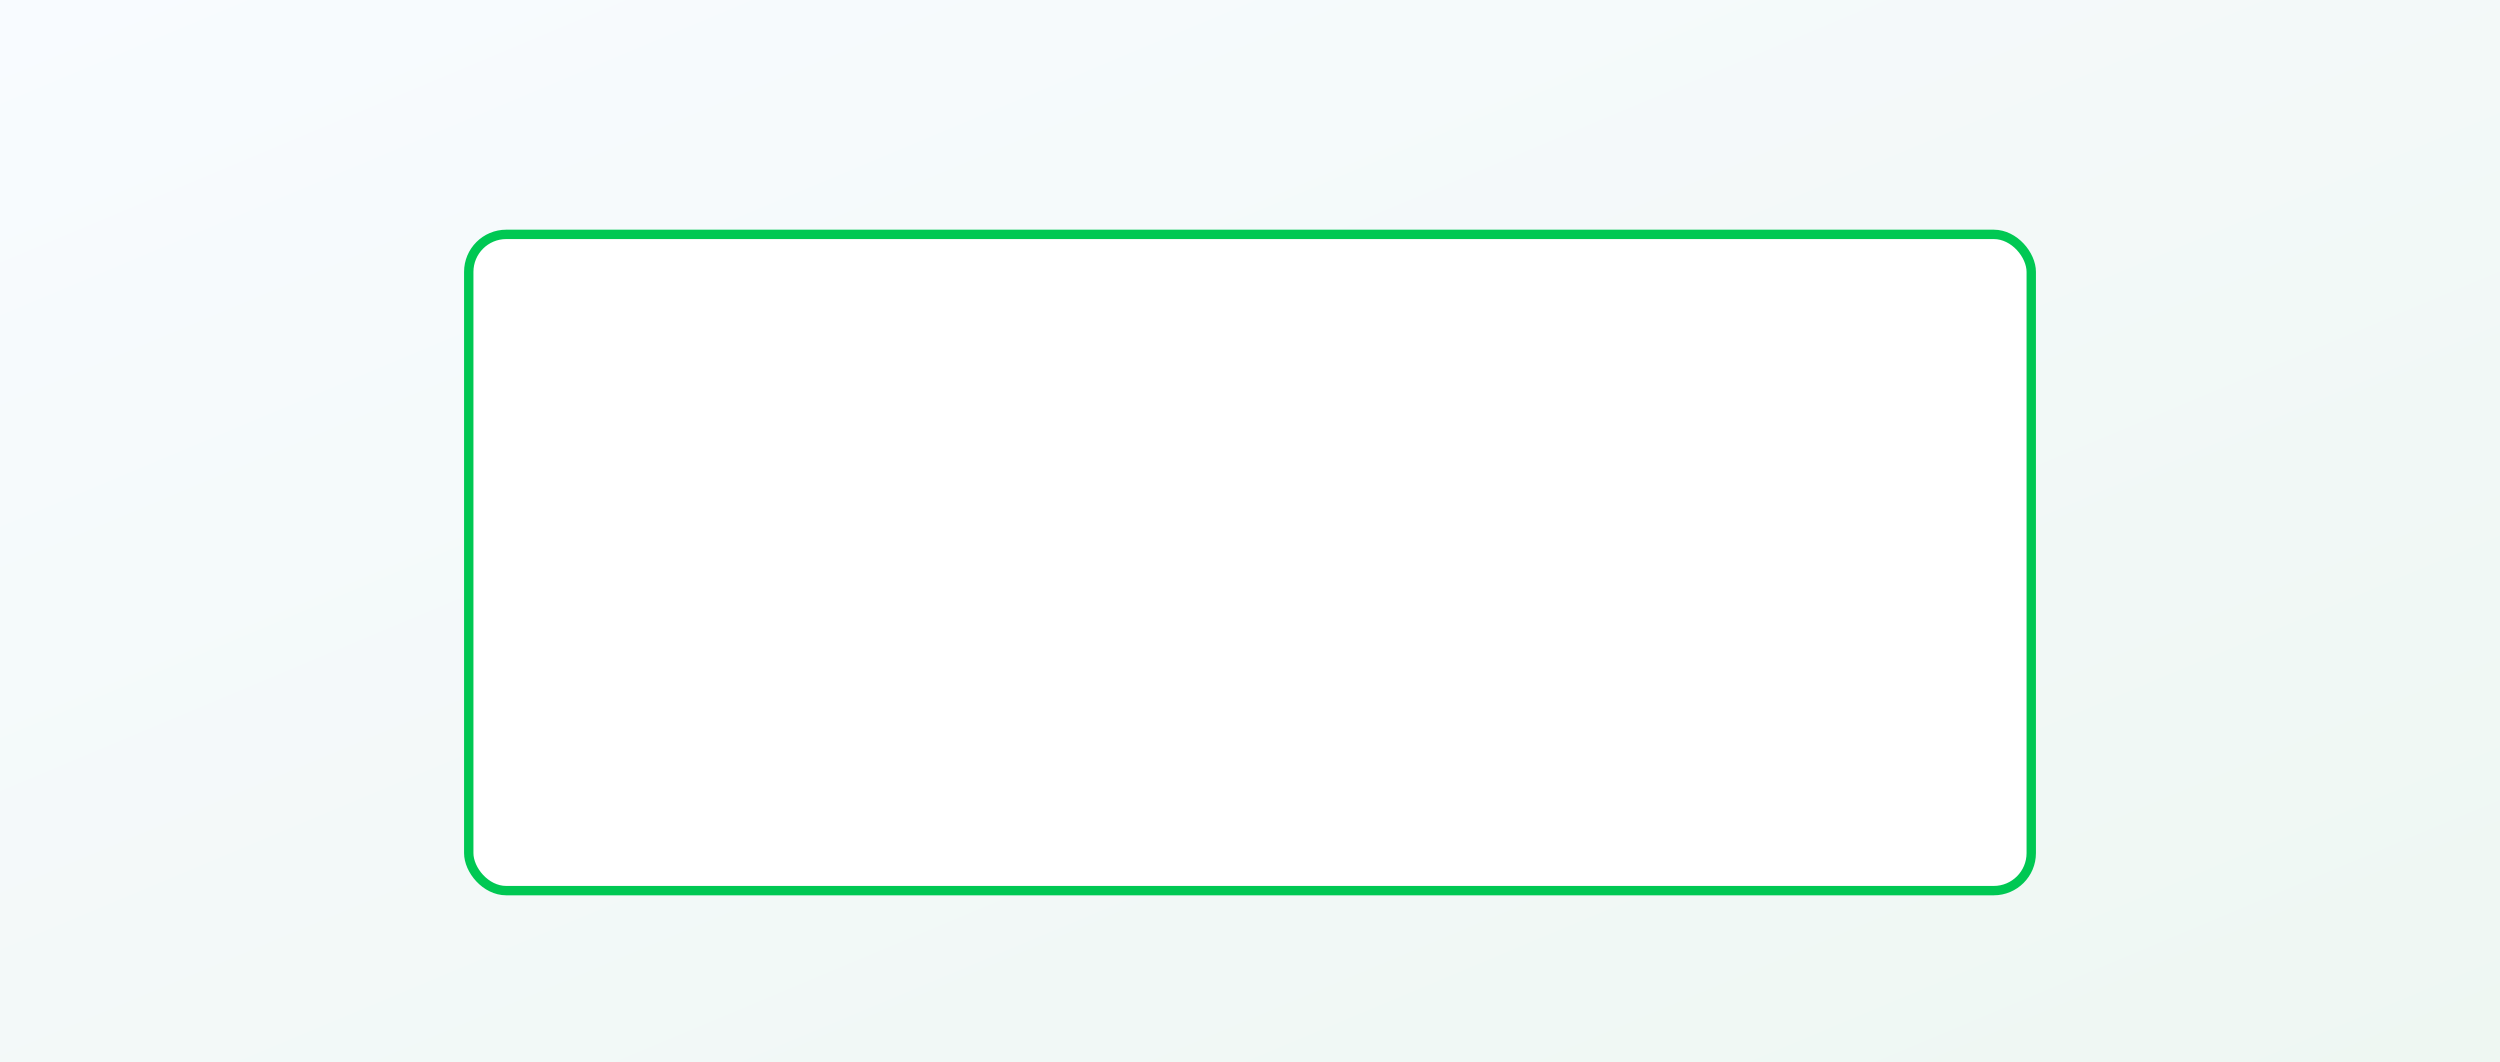
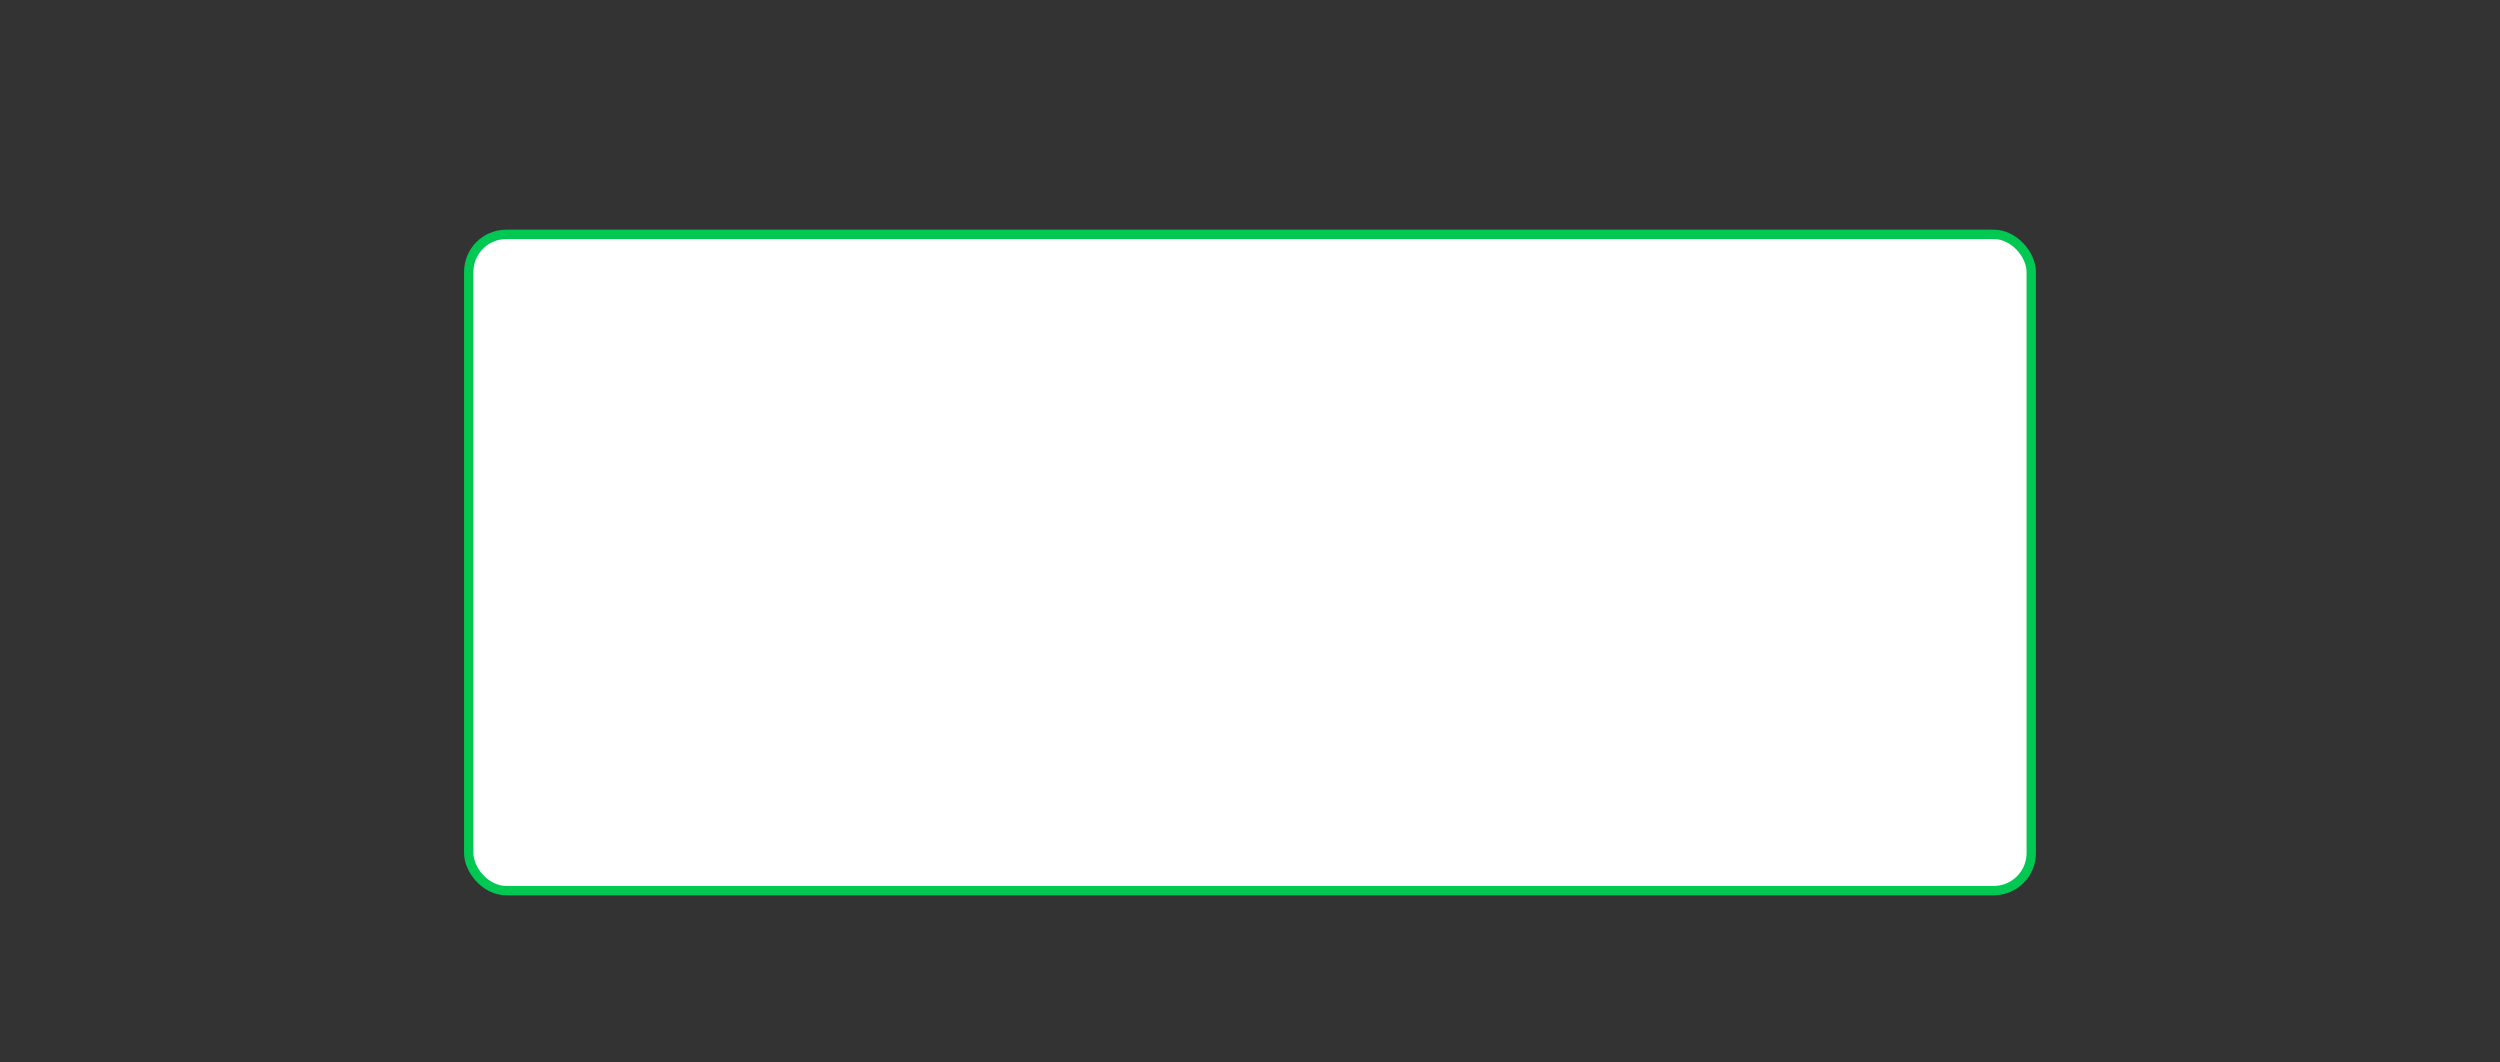
<svg xmlns="http://www.w3.org/2000/svg" viewBox="0 0 1600 680" role="img" aria-label="Floating TV hero, light">
  <rect x="0" y="0" width="1600" height="680" fill="#333333" stroke="none" />
  <defs>
    <linearGradient id="bg" x1="0" y1="0" x2="1" y2="1">
      <stop offset="0" stop-color="#f8fbff" />
      <stop offset="1" stop-color="#eef7f2" />
    </linearGradient>
  </defs>
-   <rect width="1600" height="680" fill="url(#bg)" />
  <rect x="300" y="150" width="1000" height="420" rx="24" ry="24" fill="#ffffff" stroke="#00c853" stroke-width="6" />
</svg>